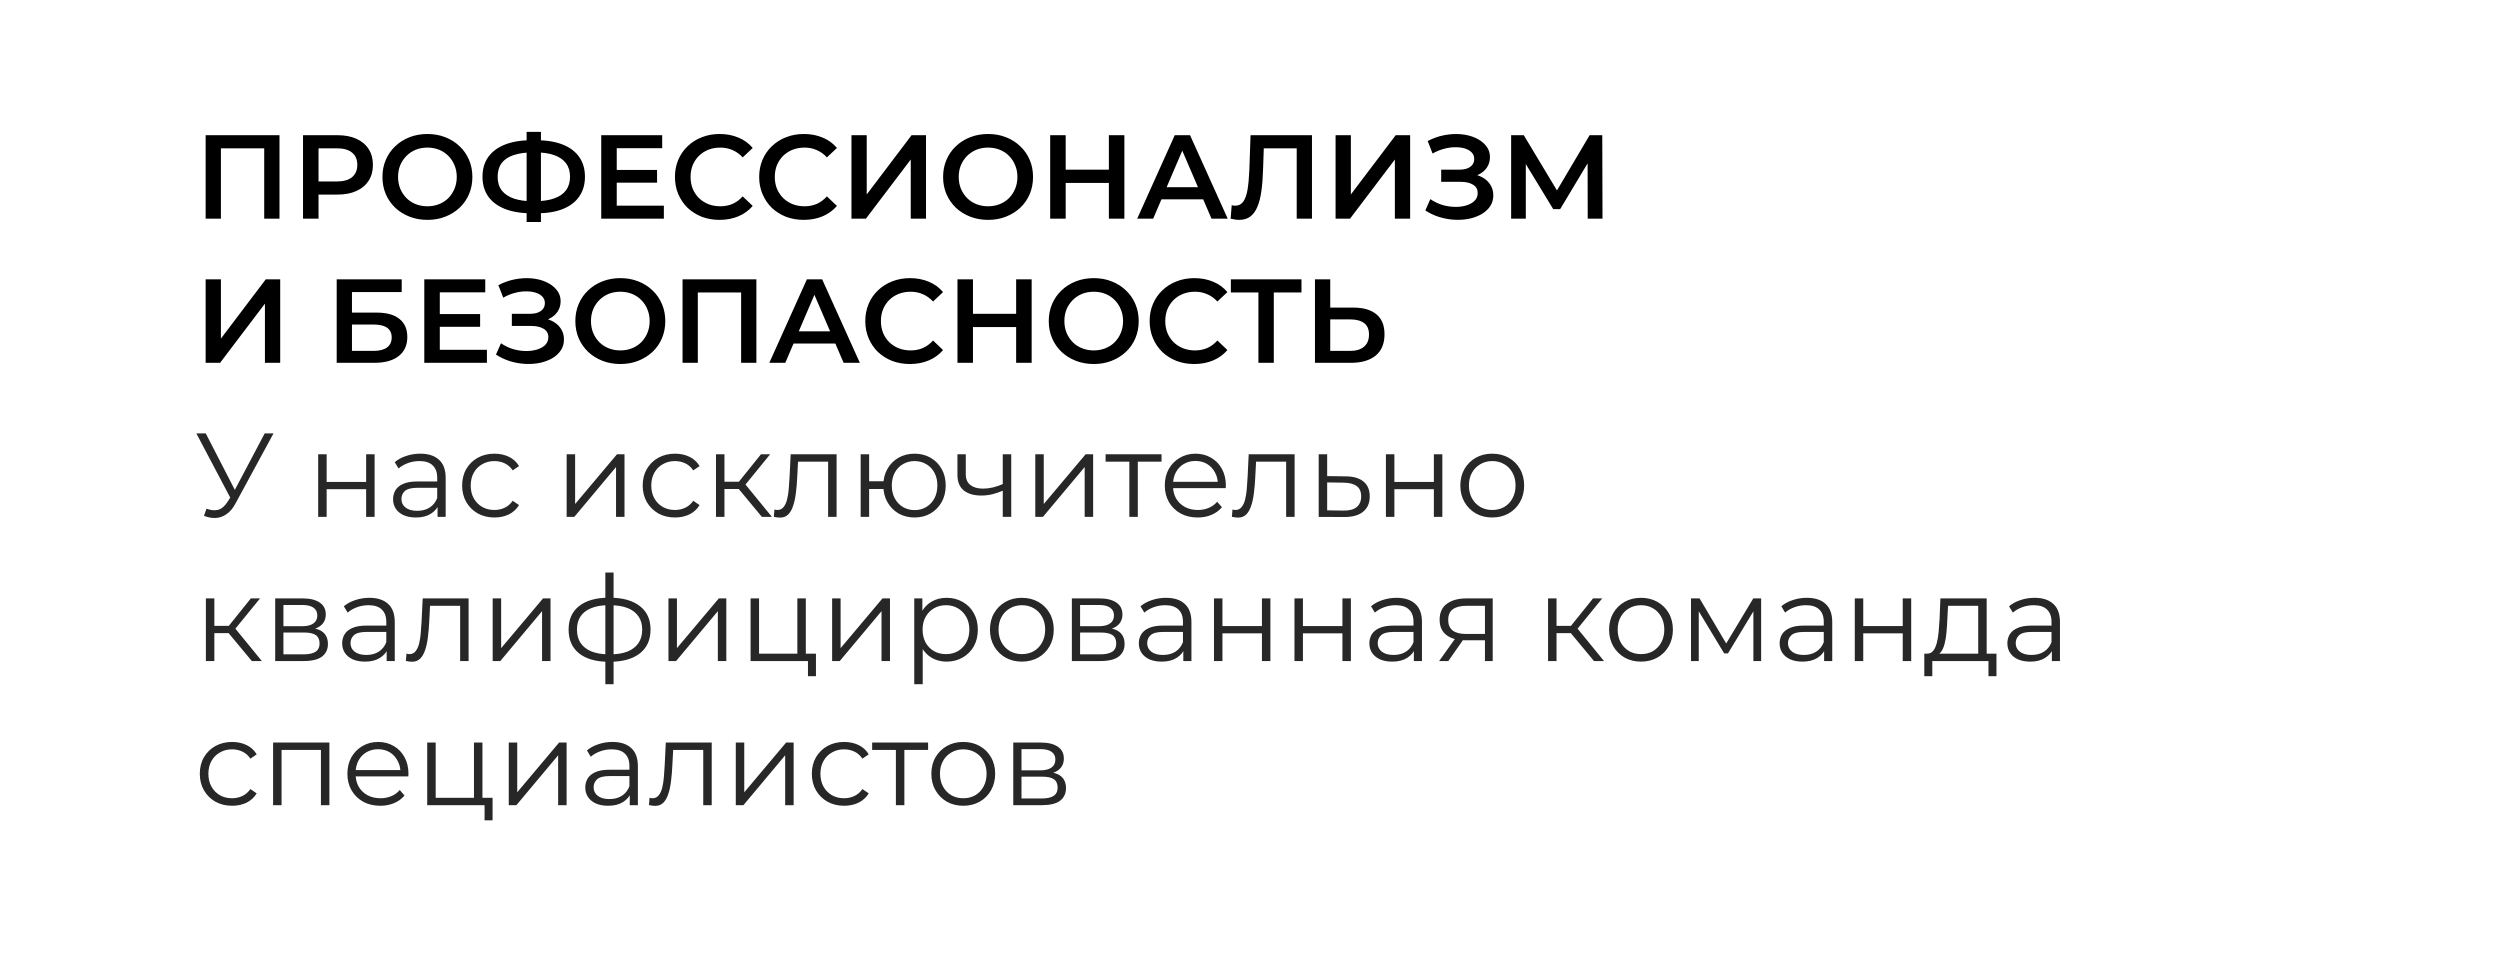
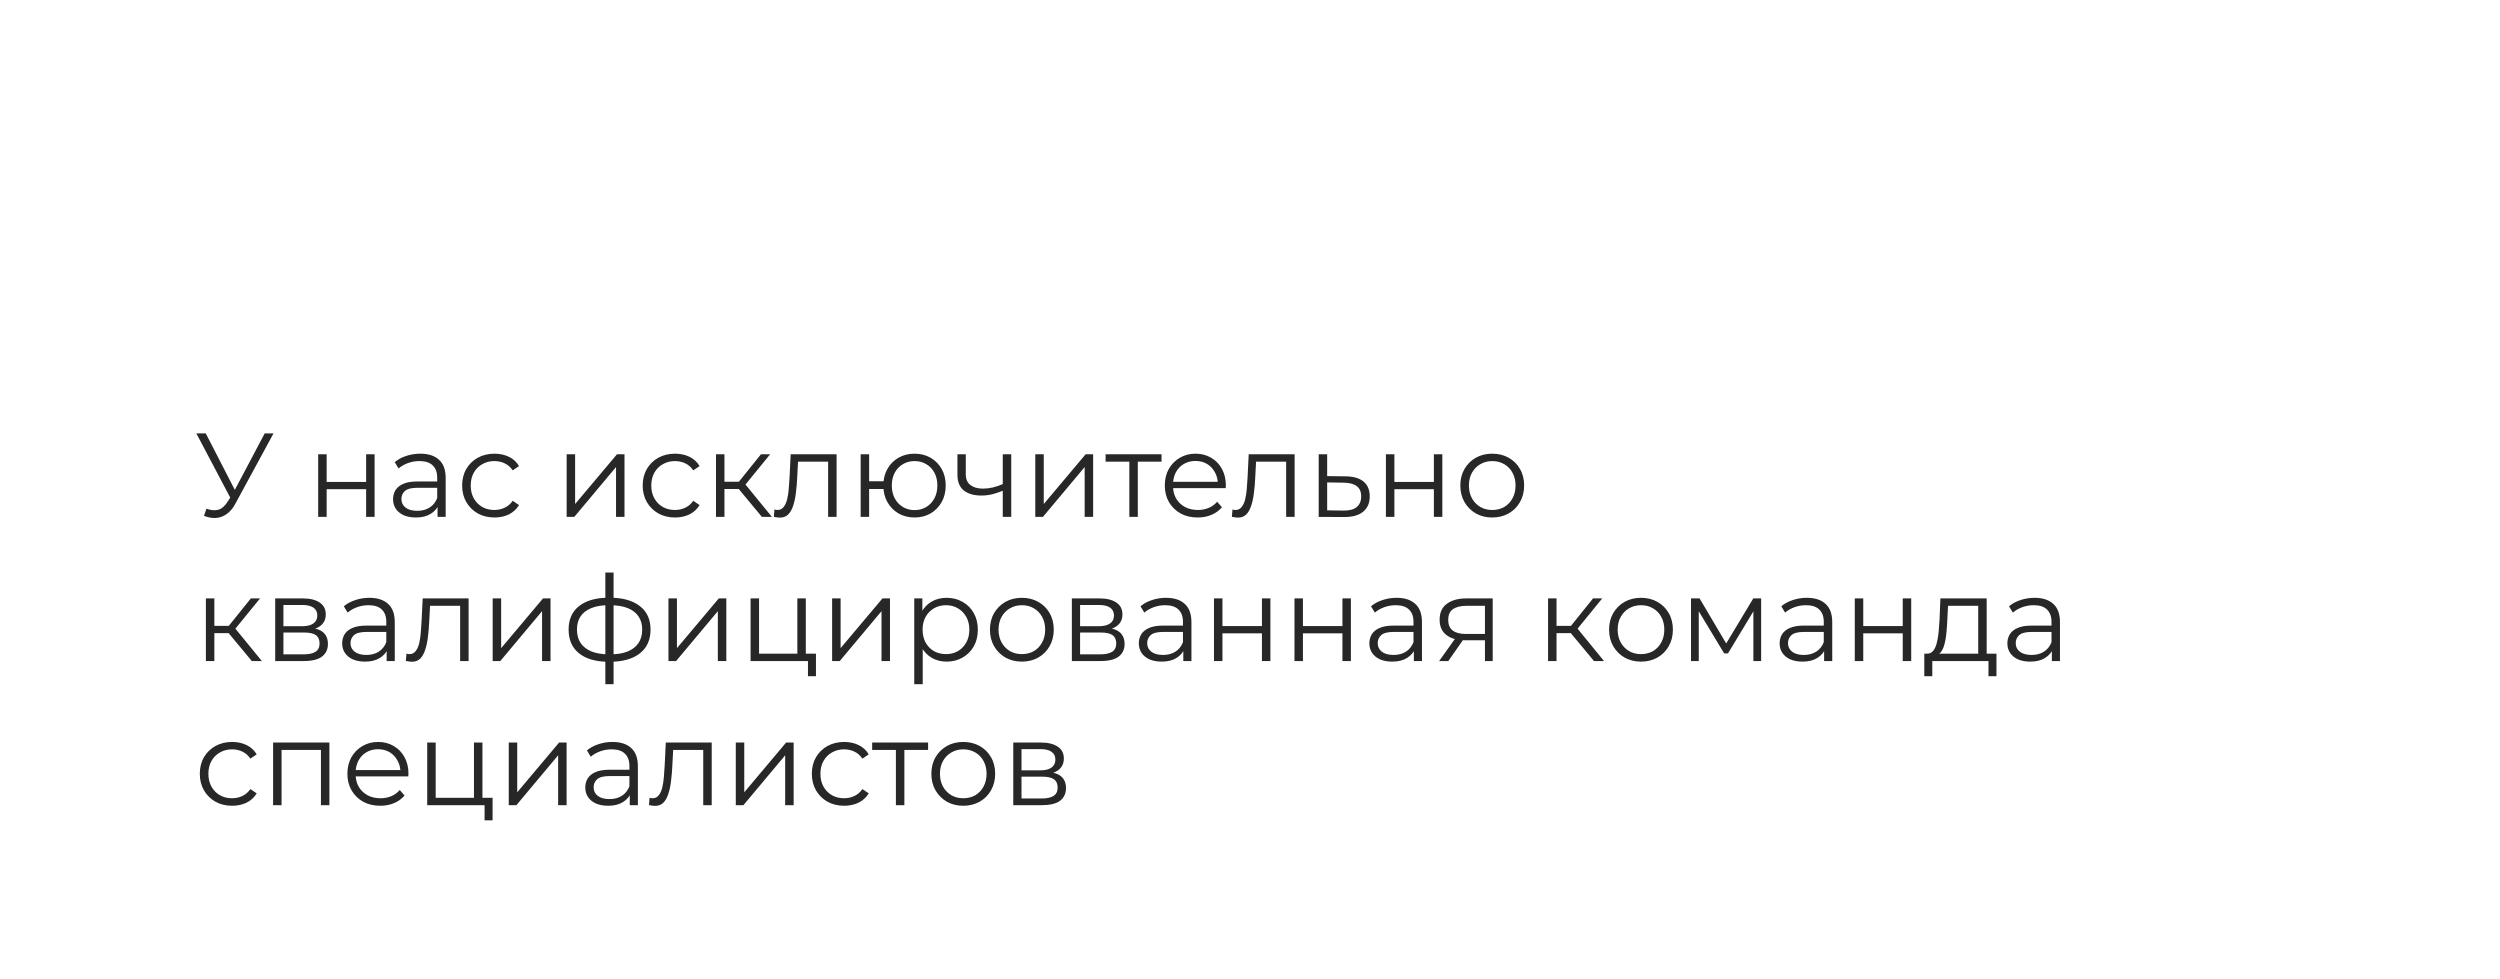
<svg xmlns="http://www.w3.org/2000/svg" width="503" height="197" viewBox="0 0 503 197" fill="none">
  <g filter="url(#filter0_d_476_4)">
    <rect x="14" y="10" width="475" height="169" rx="10" fill="white" />
  </g>
-   <path d="M41.376 44V27.2H56.232V44H53.16V29.072L53.88 29.84H43.728L44.448 29.072V44H41.376ZM60.969 44V27.2H67.881C69.369 27.2 70.641 27.44 71.697 27.92C72.769 28.4 73.593 29.088 74.169 29.984C74.745 30.88 75.033 31.944 75.033 33.176C75.033 34.408 74.745 35.472 74.169 36.368C73.593 37.264 72.769 37.952 71.697 38.432C70.641 38.912 69.369 39.152 67.881 39.152H62.697L64.089 37.688V44H60.969ZM64.089 38.024L62.697 36.512H67.737C69.113 36.512 70.145 36.224 70.833 35.648C71.537 35.056 71.889 34.232 71.889 33.176C71.889 32.104 71.537 31.28 70.833 30.704C70.145 30.128 69.113 29.84 67.737 29.84H62.697L64.089 28.304V38.024ZM86.019 44.24C84.707 44.24 83.499 44.024 82.395 43.592C81.291 43.16 80.331 42.56 79.515 41.792C78.699 41.008 78.067 40.096 77.619 39.056C77.171 38 76.947 36.848 76.947 35.6C76.947 34.352 77.171 33.208 77.619 32.168C78.067 31.112 78.699 30.2 79.515 29.432C80.331 28.648 81.291 28.04 82.395 27.608C83.499 27.176 84.699 26.96 85.995 26.96C87.307 26.96 88.507 27.176 89.595 27.608C90.699 28.04 91.659 28.648 92.475 29.432C93.291 30.2 93.923 31.112 94.371 32.168C94.819 33.208 95.043 34.352 95.043 35.6C95.043 36.848 94.819 38 94.371 39.056C93.923 40.112 93.291 41.024 92.475 41.792C91.659 42.56 90.699 43.16 89.595 43.592C88.507 44.024 87.315 44.24 86.019 44.24ZM85.995 41.504C86.843 41.504 87.627 41.36 88.347 41.072C89.067 40.784 89.691 40.376 90.219 39.848C90.747 39.304 91.155 38.68 91.443 37.976C91.747 37.256 91.899 36.464 91.899 35.6C91.899 34.736 91.747 33.952 91.443 33.248C91.155 32.528 90.747 31.904 90.219 31.376C89.691 30.832 89.067 30.416 88.347 30.128C87.627 29.84 86.843 29.696 85.995 29.696C85.147 29.696 84.363 29.84 83.643 30.128C82.939 30.416 82.315 30.832 81.771 31.376C81.243 31.904 80.827 32.528 80.523 33.248C80.235 33.952 80.091 34.736 80.091 35.6C80.091 36.448 80.235 37.232 80.523 37.952C80.827 38.672 81.243 39.304 81.771 39.848C82.299 40.376 82.923 40.784 83.643 41.072C84.363 41.36 85.147 41.504 85.995 41.504ZM107.037 42.92C104.925 42.92 103.125 42.632 101.637 42.056C100.165 41.48 99.037 40.648 98.253 39.56C97.469 38.456 97.077 37.128 97.077 35.576C97.077 33.992 97.469 32.656 98.253 31.568C99.037 30.48 100.165 29.648 101.637 29.072C103.125 28.496 104.925 28.208 107.037 28.208C107.069 28.208 107.141 28.208 107.253 28.208C107.381 28.208 107.501 28.208 107.613 28.208C107.741 28.208 107.813 28.208 107.829 28.208C109.925 28.208 111.709 28.496 113.181 29.072C114.653 29.648 115.773 30.488 116.541 31.592C117.309 32.68 117.693 34.008 117.693 35.576C117.693 37.112 117.309 38.432 116.541 39.536C115.789 40.64 114.685 41.48 113.229 42.056C111.789 42.632 110.029 42.92 107.949 42.92C107.917 42.92 107.829 42.92 107.685 42.92C107.557 42.92 107.421 42.92 107.277 42.92C107.149 42.92 107.069 42.92 107.037 42.92ZM107.349 40.496C107.381 40.496 107.429 40.496 107.493 40.496C107.557 40.496 107.597 40.496 107.613 40.496C109.165 40.48 110.461 40.288 111.501 39.92C112.557 39.552 113.349 39.008 113.877 38.288C114.421 37.552 114.693 36.64 114.693 35.552C114.693 34.464 114.421 33.56 113.877 32.84C113.333 32.12 112.541 31.576 111.501 31.208C110.461 30.84 109.181 30.656 107.661 30.656C107.645 30.656 107.597 30.656 107.517 30.656C107.437 30.656 107.381 30.656 107.349 30.656C105.765 30.656 104.429 30.84 103.341 31.208C102.269 31.56 101.461 32.104 100.917 32.84C100.389 33.56 100.125 34.472 100.125 35.576C100.125 36.68 100.405 37.6 100.965 38.336C101.541 39.056 102.365 39.6 103.437 39.968C104.509 40.32 105.813 40.496 107.349 40.496ZM105.957 44.672V26.528H108.837V44.672H105.957ZM123.849 34.184H132.201V36.752H123.849V34.184ZM124.089 41.384H133.569V44H120.969V27.2H133.233V29.816H124.089V41.384ZM144.775 44.24C143.495 44.24 142.303 44.032 141.199 43.616C140.111 43.184 139.159 42.584 138.343 41.816C137.543 41.032 136.919 40.112 136.471 39.056C136.023 38 135.799 36.848 135.799 35.6C135.799 34.352 136.023 33.2 136.471 32.144C136.919 31.088 137.551 30.176 138.367 29.408C139.183 28.624 140.135 28.024 141.223 27.608C142.311 27.176 143.503 26.96 144.799 26.96C146.175 26.96 147.431 27.2 148.567 27.68C149.703 28.144 150.663 28.84 151.447 29.768L149.431 31.664C148.823 31.008 148.143 30.52 147.391 30.2C146.639 29.864 145.823 29.696 144.943 29.696C144.063 29.696 143.255 29.84 142.519 30.128C141.799 30.416 141.167 30.824 140.623 31.352C140.095 31.88 139.679 32.504 139.375 33.224C139.087 33.944 138.943 34.736 138.943 35.6C138.943 36.464 139.087 37.256 139.375 37.976C139.679 38.696 140.095 39.32 140.623 39.848C141.167 40.376 141.799 40.784 142.519 41.072C143.255 41.36 144.063 41.504 144.943 41.504C145.823 41.504 146.639 41.344 147.391 41.024C148.143 40.688 148.823 40.184 149.431 39.512L151.447 41.432C150.663 42.344 149.703 43.04 148.567 43.52C147.431 44 146.167 44.24 144.775 44.24ZM161.721 44.24C160.441 44.24 159.249 44.032 158.145 43.616C157.057 43.184 156.105 42.584 155.289 41.816C154.489 41.032 153.865 40.112 153.417 39.056C152.969 38 152.745 36.848 152.745 35.6C152.745 34.352 152.969 33.2 153.417 32.144C153.865 31.088 154.497 30.176 155.313 29.408C156.129 28.624 157.081 28.024 158.169 27.608C159.257 27.176 160.449 26.96 161.745 26.96C163.121 26.96 164.377 27.2 165.513 27.68C166.649 28.144 167.609 28.84 168.393 29.768L166.377 31.664C165.769 31.008 165.089 30.52 164.337 30.2C163.585 29.864 162.769 29.696 161.889 29.696C161.009 29.696 160.201 29.84 159.465 30.128C158.745 30.416 158.113 30.824 157.569 31.352C157.041 31.88 156.625 32.504 156.321 33.224C156.033 33.944 155.889 34.736 155.889 35.6C155.889 36.464 156.033 37.256 156.321 37.976C156.625 38.696 157.041 39.32 157.569 39.848C158.113 40.376 158.745 40.784 159.465 41.072C160.201 41.36 161.009 41.504 161.889 41.504C162.769 41.504 163.585 41.344 164.337 41.024C165.089 40.688 165.769 40.184 166.377 39.512L168.393 41.432C167.609 42.344 166.649 43.04 165.513 43.52C164.377 44 163.113 44.24 161.721 44.24ZM171.314 44V27.2H174.386V39.128L183.41 27.2H186.314V44H183.242V32.096L174.218 44H171.314ZM198.824 44.24C197.512 44.24 196.304 44.024 195.2 43.592C194.096 43.16 193.136 42.56 192.32 41.792C191.504 41.008 190.872 40.096 190.424 39.056C189.976 38 189.752 36.848 189.752 35.6C189.752 34.352 189.976 33.208 190.424 32.168C190.872 31.112 191.504 30.2 192.32 29.432C193.136 28.648 194.096 28.04 195.2 27.608C196.304 27.176 197.504 26.96 198.8 26.96C200.112 26.96 201.312 27.176 202.4 27.608C203.504 28.04 204.464 28.648 205.28 29.432C206.096 30.2 206.728 31.112 207.176 32.168C207.624 33.208 207.848 34.352 207.848 35.6C207.848 36.848 207.624 38 207.176 39.056C206.728 40.112 206.096 41.024 205.28 41.792C204.464 42.56 203.504 43.16 202.4 43.592C201.312 44.024 200.12 44.24 198.824 44.24ZM198.8 41.504C199.648 41.504 200.432 41.36 201.152 41.072C201.872 40.784 202.496 40.376 203.024 39.848C203.552 39.304 203.96 38.68 204.248 37.976C204.552 37.256 204.704 36.464 204.704 35.6C204.704 34.736 204.552 33.952 204.248 33.248C203.96 32.528 203.552 31.904 203.024 31.376C202.496 30.832 201.872 30.416 201.152 30.128C200.432 29.84 199.648 29.696 198.8 29.696C197.952 29.696 197.168 29.84 196.448 30.128C195.744 30.416 195.12 30.832 194.576 31.376C194.048 31.904 193.632 32.528 193.328 33.248C193.04 33.952 192.896 34.736 192.896 35.6C192.896 36.448 193.04 37.232 193.328 37.952C193.632 38.672 194.048 39.304 194.576 39.848C195.104 40.376 195.728 40.784 196.448 41.072C197.168 41.36 197.952 41.504 198.8 41.504ZM223.105 27.2H226.225V44H223.105V27.2ZM214.417 44H211.297V27.2H214.417V44ZM223.345 36.8H214.153V34.136H223.345V36.8ZM228.802 44L236.362 27.2H239.434L247.018 44H243.754L237.25 28.856H238.498L232.018 44H228.802ZM232.282 40.112L233.122 37.664H242.194L243.034 40.112H232.282ZM249.306 44.24C249.034 44.24 248.762 44.216 248.49 44.168C248.218 44.12 247.922 44.064 247.602 44L247.818 41.288C248.042 41.352 248.282 41.384 248.538 41.384C249.21 41.384 249.746 41.112 250.146 40.568C250.546 40.008 250.834 39.192 251.01 38.12C251.186 37.048 251.306 35.728 251.37 34.16L251.61 27.2H263.97V44H260.898V29.072L261.618 29.84H253.626L254.298 29.048L254.13 34.04C254.082 35.704 253.97 37.168 253.794 38.432C253.618 39.696 253.346 40.76 252.978 41.624C252.626 42.472 252.154 43.12 251.562 43.568C250.97 44.016 250.218 44.24 249.306 44.24ZM268.72 44V27.2H271.792V39.128L280.816 27.2H283.72V44H280.648V32.096L271.624 44H268.72ZM286.774 42.344L287.782 40.064C288.502 40.56 289.286 40.944 290.134 41.216C290.998 41.472 291.854 41.608 292.702 41.624C293.55 41.64 294.318 41.544 295.006 41.336C295.71 41.128 296.27 40.816 296.686 40.4C297.102 39.984 297.31 39.464 297.31 38.84C297.31 38.088 296.998 37.528 296.374 37.16C295.766 36.776 294.934 36.584 293.878 36.584H289.966V34.136H293.638C294.582 34.136 295.31 33.944 295.822 33.56C296.35 33.176 296.614 32.656 296.614 32C296.614 31.456 296.438 31.008 296.086 30.656C295.75 30.304 295.286 30.04 294.694 29.864C294.118 29.688 293.462 29.608 292.726 29.624C292.006 29.624 291.254 29.736 290.47 29.96C289.686 30.168 288.942 30.48 288.238 30.896L287.254 28.376C288.31 27.816 289.414 27.424 290.566 27.2C291.734 26.976 292.862 26.912 293.95 27.008C295.038 27.104 296.014 27.352 296.878 27.752C297.758 28.152 298.462 28.68 298.99 29.336C299.518 29.976 299.782 30.736 299.782 31.616C299.782 32.416 299.566 33.128 299.134 33.752C298.718 34.36 298.142 34.832 297.406 35.168C296.67 35.504 295.814 35.672 294.838 35.672L294.958 34.904C296.062 34.904 297.022 35.096 297.838 35.48C298.67 35.848 299.31 36.36 299.758 37.016C300.222 37.672 300.454 38.432 300.454 39.296C300.454 40.112 300.246 40.84 299.83 41.48C299.414 42.104 298.846 42.632 298.126 43.064C297.406 43.48 296.582 43.792 295.654 44C294.726 44.192 293.75 44.264 292.726 44.216C291.702 44.168 290.678 43.992 289.654 43.688C288.646 43.384 287.686 42.936 286.774 42.344ZM304.04 44V27.2H306.584L313.952 39.464H312.584L319.832 27.2H322.376L322.424 44H319.448L319.424 31.832H320.048L313.904 42.08H312.512L306.272 31.832H306.992V44H304.04ZM41.376 73V56.2H44.448V68.128L53.472 56.2H56.376V73H53.304V61.096L44.28 73H41.376ZM67.743 73V56.2H80.823V58.768H70.815V62.896H75.783C77.799 62.896 79.327 63.32 80.367 64.168C81.423 65 81.951 66.216 81.951 67.816C81.951 69.464 81.367 70.744 80.199 71.656C79.047 72.552 77.415 73 75.303 73H67.743ZM70.815 70.6H75.135C76.335 70.6 77.247 70.368 77.871 69.904C78.495 69.44 78.807 68.768 78.807 67.888C78.807 66.16 77.583 65.296 75.135 65.296H70.815V70.6ZM88.248 63.184H96.6V65.752H88.248V63.184ZM88.488 70.384H97.968V73H85.368V56.2H97.632V58.816H88.488V70.384ZM99.79 71.344L100.798 69.064C101.518 69.56 102.302 69.944 103.15 70.216C104.014 70.472 104.87 70.608 105.718 70.624C106.566 70.64 107.334 70.544 108.022 70.336C108.726 70.128 109.286 69.816 109.702 69.4C110.118 68.984 110.326 68.464 110.326 67.84C110.326 67.088 110.014 66.528 109.39 66.16C108.782 65.776 107.95 65.584 106.894 65.584H102.982V63.136H106.654C107.598 63.136 108.326 62.944 108.838 62.56C109.366 62.176 109.63 61.656 109.63 61C109.63 60.456 109.454 60.008 109.102 59.656C108.766 59.304 108.302 59.04 107.71 58.864C107.134 58.688 106.478 58.608 105.742 58.624C105.022 58.624 104.27 58.736 103.486 58.96C102.702 59.168 101.958 59.48 101.254 59.896L100.27 57.376C101.326 56.816 102.43 56.424 103.582 56.2C104.75 55.976 105.878 55.912 106.966 56.008C108.054 56.104 109.03 56.352 109.894 56.752C110.774 57.152 111.478 57.68 112.006 58.336C112.534 58.976 112.798 59.736 112.798 60.616C112.798 61.416 112.582 62.128 112.15 62.752C111.734 63.36 111.158 63.832 110.422 64.168C109.686 64.504 108.83 64.672 107.854 64.672L107.974 63.904C109.078 63.904 110.038 64.096 110.854 64.48C111.686 64.848 112.326 65.36 112.774 66.016C113.238 66.672 113.47 67.432 113.47 68.296C113.47 69.112 113.262 69.84 112.846 70.48C112.43 71.104 111.862 71.632 111.142 72.064C110.422 72.48 109.598 72.792 108.67 73C107.742 73.192 106.766 73.264 105.742 73.216C104.718 73.168 103.694 72.992 102.67 72.688C101.662 72.384 100.702 71.936 99.79 71.344ZM124.832 73.24C123.52 73.24 122.312 73.024 121.208 72.592C120.104 72.16 119.144 71.56 118.328 70.792C117.512 70.008 116.88 69.096 116.432 68.056C115.984 67 115.76 65.848 115.76 64.6C115.76 63.352 115.984 62.208 116.432 61.168C116.88 60.112 117.512 59.2 118.328 58.432C119.144 57.648 120.104 57.04 121.208 56.608C122.312 56.176 123.512 55.96 124.808 55.96C126.12 55.96 127.32 56.176 128.408 56.608C129.512 57.04 130.472 57.648 131.288 58.432C132.104 59.2 132.736 60.112 133.184 61.168C133.632 62.208 133.856 63.352 133.856 64.6C133.856 65.848 133.632 67 133.184 68.056C132.736 69.112 132.104 70.024 131.288 70.792C130.472 71.56 129.512 72.16 128.408 72.592C127.32 73.024 126.128 73.24 124.832 73.24ZM124.808 70.504C125.656 70.504 126.44 70.36 127.16 70.072C127.88 69.784 128.504 69.376 129.032 68.848C129.56 68.304 129.968 67.68 130.256 66.976C130.56 66.256 130.712 65.464 130.712 64.6C130.712 63.736 130.56 62.952 130.256 62.248C129.968 61.528 129.56 60.904 129.032 60.376C128.504 59.832 127.88 59.416 127.16 59.128C126.44 58.84 125.656 58.696 124.808 58.696C123.96 58.696 123.176 58.84 122.456 59.128C121.752 59.416 121.128 59.832 120.584 60.376C120.056 60.904 119.64 61.528 119.336 62.248C119.048 62.952 118.904 63.736 118.904 64.6C118.904 65.448 119.048 66.232 119.336 66.952C119.64 67.672 120.056 68.304 120.584 68.848C121.112 69.376 121.736 69.784 122.456 70.072C123.176 70.36 123.96 70.504 124.808 70.504ZM137.329 73V56.2H152.185V73H149.113V58.072L149.833 58.84H139.681L140.401 58.072V73H137.329ZM154.786 73L162.346 56.2H165.418L173.002 73H169.738L163.234 57.856H164.482L158.002 73H154.786ZM158.266 69.112L159.106 66.664H168.178L169.018 69.112H158.266ZM183.072 73.24C181.792 73.24 180.6 73.032 179.496 72.616C178.408 72.184 177.456 71.584 176.64 70.816C175.84 70.032 175.216 69.112 174.768 68.056C174.32 67 174.096 65.848 174.096 64.6C174.096 63.352 174.32 62.2 174.768 61.144C175.216 60.088 175.848 59.176 176.664 58.408C177.48 57.624 178.432 57.024 179.52 56.608C180.608 56.176 181.8 55.96 183.096 55.96C184.472 55.96 185.728 56.2 186.864 56.68C188 57.144 188.96 57.84 189.744 58.768L187.728 60.664C187.12 60.008 186.44 59.52 185.688 59.2C184.936 58.864 184.12 58.696 183.24 58.696C182.36 58.696 181.552 58.84 180.816 59.128C180.096 59.416 179.464 59.824 178.92 60.352C178.392 60.88 177.976 61.504 177.672 62.224C177.384 62.944 177.24 63.736 177.24 64.6C177.24 65.464 177.384 66.256 177.672 66.976C177.976 67.696 178.392 68.32 178.92 68.848C179.464 69.376 180.096 69.784 180.816 70.072C181.552 70.36 182.36 70.504 183.24 70.504C184.12 70.504 184.936 70.344 185.688 70.024C186.44 69.688 187.12 69.184 187.728 68.512L189.744 70.432C188.96 71.344 188 72.04 186.864 72.52C185.728 73 184.464 73.24 183.072 73.24ZM204.449 56.2H207.569V73H204.449V56.2ZM195.761 73H192.641V56.2H195.761V73ZM204.689 65.8H195.497V63.136H204.689V65.8ZM220.082 73.24C218.77 73.24 217.562 73.024 216.458 72.592C215.354 72.16 214.394 71.56 213.578 70.792C212.762 70.008 212.13 69.096 211.682 68.056C211.234 67 211.01 65.848 211.01 64.6C211.01 63.352 211.234 62.208 211.682 61.168C212.13 60.112 212.762 59.2 213.578 58.432C214.394 57.648 215.354 57.04 216.458 56.608C217.562 56.176 218.762 55.96 220.058 55.96C221.37 55.96 222.57 56.176 223.658 56.608C224.762 57.04 225.722 57.648 226.538 58.432C227.354 59.2 227.986 60.112 228.434 61.168C228.882 62.208 229.106 63.352 229.106 64.6C229.106 65.848 228.882 67 228.434 68.056C227.986 69.112 227.354 70.024 226.538 70.792C225.722 71.56 224.762 72.16 223.658 72.592C222.57 73.024 221.378 73.24 220.082 73.24ZM220.058 70.504C220.906 70.504 221.69 70.36 222.41 70.072C223.13 69.784 223.754 69.376 224.282 68.848C224.81 68.304 225.218 67.68 225.506 66.976C225.81 66.256 225.962 65.464 225.962 64.6C225.962 63.736 225.81 62.952 225.506 62.248C225.218 61.528 224.81 60.904 224.282 60.376C223.754 59.832 223.13 59.416 222.41 59.128C221.69 58.84 220.906 58.696 220.058 58.696C219.21 58.696 218.426 58.84 217.706 59.128C217.002 59.416 216.378 59.832 215.834 60.376C215.306 60.904 214.89 61.528 214.586 62.248C214.298 62.952 214.154 63.736 214.154 64.6C214.154 65.448 214.298 66.232 214.586 66.952C214.89 67.672 215.306 68.304 215.834 68.848C216.362 69.376 216.986 69.784 217.706 70.072C218.426 70.36 219.21 70.504 220.058 70.504ZM240.283 73.24C239.003 73.24 237.811 73.032 236.707 72.616C235.619 72.184 234.667 71.584 233.851 70.816C233.051 70.032 232.427 69.112 231.979 68.056C231.531 67 231.307 65.848 231.307 64.6C231.307 63.352 231.531 62.2 231.979 61.144C232.427 60.088 233.059 59.176 233.875 58.408C234.691 57.624 235.643 57.024 236.731 56.608C237.819 56.176 239.011 55.96 240.307 55.96C241.683 55.96 242.939 56.2 244.075 56.68C245.211 57.144 246.171 57.84 246.955 58.768L244.939 60.664C244.331 60.008 243.651 59.52 242.899 59.2C242.147 58.864 241.331 58.696 240.451 58.696C239.571 58.696 238.763 58.84 238.027 59.128C237.307 59.416 236.675 59.824 236.131 60.352C235.603 60.88 235.187 61.504 234.883 62.224C234.595 62.944 234.451 63.736 234.451 64.6C234.451 65.464 234.595 66.256 234.883 66.976C235.187 67.696 235.603 68.32 236.131 68.848C236.675 69.376 237.307 69.784 238.027 70.072C238.763 70.36 239.571 70.504 240.451 70.504C241.331 70.504 242.147 70.344 242.899 70.024C243.651 69.688 244.331 69.184 244.939 68.512L246.955 70.432C246.171 71.344 245.211 72.04 244.075 72.52C242.939 73 241.675 73.24 240.283 73.24ZM253.193 73V58.072L253.937 58.84H247.649V56.2H261.857V58.84H255.569L256.289 58.072V73H253.193ZM272.299 61.888C274.299 61.888 275.843 62.336 276.931 63.232C278.019 64.128 278.563 65.472 278.563 67.264C278.563 69.152 277.963 70.584 276.763 71.56C275.579 72.52 273.923 73 271.795 73H264.571V56.2H267.643V61.888H272.299ZM271.651 70.6C272.851 70.6 273.779 70.32 274.435 69.76C275.107 69.2 275.443 68.384 275.443 67.312C275.443 66.256 275.115 65.488 274.459 65.008C273.803 64.512 272.867 64.264 271.651 64.264H267.643V70.6H271.651Z" fill="black" />
  <path d="M41.544 102.344C42.36 102.664 43.128 102.744 43.848 102.584C44.568 102.408 45.232 101.84 45.84 100.88L46.656 99.584L46.824 99.368L53.256 87.2H55.032L47.4 101.264C46.888 102.24 46.28 102.968 45.576 103.448C44.888 103.928 44.152 104.184 43.368 104.216C42.6 104.248 41.824 104.104 41.04 103.784L41.544 102.344ZM46.776 100.976L39.504 87.2H41.4L47.736 99.512L46.776 100.976ZM64.018 104V91.4H65.722V96.968H73.666V91.4H75.37V104H73.666V98.432H65.722V104H64.018ZM88.037 104V101.216L87.965 100.76V96.104C87.965 95.032 87.661 94.208 87.053 93.632C86.461 93.056 85.573 92.768 84.389 92.768C83.573 92.768 82.797 92.904 82.061 93.176C81.325 93.448 80.701 93.808 80.189 94.256L79.421 92.984C80.061 92.44 80.829 92.024 81.725 91.736C82.621 91.432 83.565 91.28 84.557 91.28C86.189 91.28 87.445 91.688 88.325 92.504C89.221 93.304 89.669 94.528 89.669 96.176V104H88.037ZM83.693 104.12C82.749 104.12 81.925 103.968 81.221 103.664C80.533 103.344 80.005 102.912 79.637 102.368C79.269 101.808 79.085 101.168 79.085 100.448C79.085 99.792 79.237 99.2 79.541 98.672C79.861 98.128 80.373 97.696 81.077 97.376C81.797 97.04 82.757 96.872 83.957 96.872H88.301V98.144H84.005C82.789 98.144 81.941 98.36 81.461 98.792C80.997 99.224 80.765 99.76 80.765 100.4C80.765 101.12 81.045 101.696 81.605 102.128C82.165 102.56 82.949 102.776 83.957 102.776C84.917 102.776 85.741 102.56 86.429 102.128C87.133 101.68 87.645 101.04 87.965 100.208L88.349 101.384C88.029 102.216 87.469 102.88 86.669 103.376C85.885 103.872 84.893 104.12 83.693 104.12ZM99.485 104.12C98.237 104.12 97.117 103.848 96.125 103.304C95.149 102.744 94.381 101.984 93.821 101.024C93.261 100.048 92.981 98.936 92.981 97.688C92.981 96.424 93.261 95.312 93.821 94.352C94.381 93.392 95.149 92.64 96.125 92.096C97.117 91.552 98.237 91.28 99.485 91.28C100.557 91.28 101.525 91.488 102.389 91.904C103.253 92.32 103.933 92.944 104.429 93.776L103.157 94.64C102.725 94 102.189 93.528 101.549 93.224C100.909 92.92 100.213 92.768 99.461 92.768C98.565 92.768 97.757 92.976 97.037 93.392C96.317 93.792 95.749 94.36 95.333 95.096C94.917 95.832 94.709 96.696 94.709 97.688C94.709 98.68 94.917 99.544 95.333 100.28C95.749 101.016 96.317 101.592 97.037 102.008C97.757 102.408 98.565 102.608 99.461 102.608C100.213 102.608 100.909 102.456 101.549 102.152C102.189 101.848 102.725 101.384 103.157 100.76L104.429 101.624C103.933 102.44 103.253 103.064 102.389 103.496C101.525 103.912 100.557 104.12 99.485 104.12ZM114.01 104V91.4H115.714V101.408L124.138 91.4H125.65V104H123.946V93.968L115.546 104H114.01ZM135.813 104.12C134.565 104.12 133.445 103.848 132.453 103.304C131.477 102.744 130.709 101.984 130.149 101.024C129.589 100.048 129.309 98.936 129.309 97.688C129.309 96.424 129.589 95.312 130.149 94.352C130.709 93.392 131.477 92.64 132.453 92.096C133.445 91.552 134.565 91.28 135.813 91.28C136.885 91.28 137.853 91.488 138.717 91.904C139.581 92.32 140.261 92.944 140.757 93.776L139.485 94.64C139.053 94 138.517 93.528 137.877 93.224C137.237 92.92 136.541 92.768 135.789 92.768C134.893 92.768 134.085 92.976 133.365 93.392C132.645 93.792 132.077 94.36 131.661 95.096C131.245 95.832 131.037 96.696 131.037 97.688C131.037 98.68 131.245 99.544 131.661 100.28C132.077 101.016 132.645 101.592 133.365 102.008C134.085 102.408 134.893 102.608 135.789 102.608C136.541 102.608 137.237 102.456 137.877 102.152C138.517 101.848 139.053 101.384 139.485 100.76L140.757 101.624C140.261 102.44 139.581 103.064 138.717 103.496C137.853 103.912 136.885 104.12 135.813 104.12ZM153.297 104L148.113 97.76L149.529 96.92L155.313 104H153.297ZM144.057 104V91.4H145.761V104H144.057ZM145.233 98.384V96.92H149.289V98.384H145.233ZM149.673 97.88L148.089 97.64L153.105 91.4H154.953L149.673 97.88ZM155.698 103.976L155.818 102.512C155.93 102.528 156.034 102.552 156.13 102.584C156.242 102.6 156.338 102.608 156.418 102.608C156.93 102.608 157.338 102.416 157.642 102.032C157.962 101.648 158.202 101.136 158.362 100.496C158.522 99.856 158.634 99.136 158.698 98.336C158.762 97.52 158.818 96.704 158.866 95.888L159.082 91.4H168.322V104H166.618V92.384L167.05 92.888H160.186L160.594 92.36L160.402 96.008C160.354 97.096 160.266 98.136 160.138 99.128C160.026 100.12 159.842 100.992 159.586 101.744C159.346 102.496 159.01 103.088 158.578 103.52C158.146 103.936 157.594 104.144 156.922 104.144C156.73 104.144 156.53 104.128 156.322 104.096C156.13 104.064 155.922 104.024 155.698 103.976ZM173.166 104V91.4H174.87V96.824H178.71V98.384H174.87V104H173.166ZM184.014 104.12C182.814 104.12 181.734 103.848 180.774 103.304C179.83 102.744 179.086 101.984 178.542 101.024C177.998 100.048 177.726 98.936 177.726 97.688C177.726 96.424 177.998 95.312 178.542 94.352C179.086 93.392 179.83 92.64 180.774 92.096C181.734 91.552 182.814 91.28 184.014 91.28C185.214 91.28 186.286 91.552 187.23 92.096C188.174 92.64 188.918 93.392 189.462 94.352C190.006 95.312 190.278 96.424 190.278 97.688C190.278 98.936 190.006 100.048 189.462 101.024C188.918 101.984 188.174 102.744 187.23 103.304C186.286 103.848 185.214 104.12 184.014 104.12ZM184.014 102.632C184.894 102.632 185.678 102.424 186.366 102.008C187.054 101.592 187.598 101.016 187.998 100.28C188.398 99.528 188.598 98.664 188.598 97.688C188.598 96.696 188.398 95.832 187.998 95.096C187.598 94.36 187.054 93.792 186.366 93.392C185.678 92.976 184.894 92.768 184.014 92.768C183.15 92.768 182.366 92.976 181.662 93.392C180.974 93.792 180.43 94.36 180.03 95.096C179.63 95.832 179.43 96.696 179.43 97.688C179.43 98.664 179.63 99.528 180.03 100.28C180.43 101.016 180.974 101.592 181.662 102.008C182.366 102.424 183.15 102.632 184.014 102.632ZM201.9 98.672C201.164 98.992 200.42 99.248 199.668 99.44C198.932 99.616 198.196 99.704 197.46 99.704C195.972 99.704 194.796 99.368 193.932 98.696C193.068 98.008 192.636 96.952 192.636 95.528V91.4H194.316V95.432C194.316 96.392 194.628 97.112 195.252 97.592C195.876 98.072 196.716 98.312 197.772 98.312C198.412 98.312 199.084 98.232 199.788 98.072C200.492 97.896 201.204 97.648 201.924 97.328L201.9 98.672ZM201.756 104V91.4H203.46V104H201.756ZM208.299 104V91.4H210.003V101.408L218.427 91.4H219.939V104H218.235V93.968L209.835 104H208.299ZM227.222 104V92.432L227.654 92.888H222.446V91.4H233.702V92.888H228.494L228.926 92.432V104H227.222ZM240.98 104.12C239.668 104.12 238.516 103.848 237.524 103.304C236.532 102.744 235.756 101.984 235.196 101.024C234.636 100.048 234.356 98.936 234.356 97.688C234.356 96.44 234.62 95.336 235.148 94.376C235.692 93.416 236.428 92.664 237.356 92.12C238.3 91.56 239.356 91.28 240.524 91.28C241.708 91.28 242.756 91.552 243.668 92.096C244.596 92.624 245.324 93.376 245.852 94.352C246.38 95.312 246.644 96.424 246.644 97.688C246.644 97.768 246.636 97.856 246.62 97.952C246.62 98.032 246.62 98.12 246.62 98.216H235.652V96.944H245.708L245.036 97.448C245.036 96.536 244.836 95.728 244.436 95.024C244.052 94.304 243.524 93.744 242.852 93.344C242.18 92.944 241.404 92.744 240.524 92.744C239.66 92.744 238.884 92.944 238.196 93.344C237.508 93.744 236.972 94.304 236.588 95.024C236.204 95.744 236.012 96.568 236.012 97.496V97.76C236.012 98.72 236.22 99.568 236.636 100.304C237.068 101.024 237.66 101.592 238.412 102.008C239.18 102.408 240.052 102.608 241.028 102.608C241.796 102.608 242.508 102.472 243.164 102.2C243.836 101.928 244.412 101.512 244.892 100.952L245.852 102.056C245.292 102.728 244.588 103.24 243.74 103.592C242.908 103.944 241.988 104.12 240.98 104.12ZM247.854 103.976L247.974 102.512C248.086 102.528 248.19 102.552 248.286 102.584C248.398 102.6 248.494 102.608 248.574 102.608C249.086 102.608 249.494 102.416 249.798 102.032C250.118 101.648 250.358 101.136 250.518 100.496C250.678 99.856 250.79 99.136 250.854 98.336C250.918 97.52 250.974 96.704 251.022 95.888L251.238 91.4H260.478V104H258.774V92.384L259.206 92.888H252.342L252.75 92.36L252.558 96.008C252.51 97.096 252.422 98.136 252.294 99.128C252.182 100.12 251.998 100.992 251.742 101.744C251.502 102.496 251.166 103.088 250.734 103.52C250.302 103.936 249.75 104.144 249.078 104.144C248.886 104.144 248.686 104.128 248.478 104.096C248.286 104.064 248.078 104.024 247.854 103.976ZM270.746 95.84C272.33 95.856 273.53 96.208 274.346 96.896C275.178 97.584 275.594 98.576 275.594 99.872C275.594 101.216 275.146 102.248 274.25 102.968C273.37 103.688 272.09 104.04 270.41 104.024L265.322 104V91.4H267.026V95.792L270.746 95.84ZM270.314 102.728C271.482 102.744 272.362 102.512 272.954 102.032C273.562 101.536 273.866 100.816 273.866 99.872C273.866 98.928 273.57 98.24 272.978 97.808C272.386 97.36 271.498 97.128 270.314 97.112L267.026 97.064V102.68L270.314 102.728ZM278.846 104V91.4H280.55V96.968H288.494V91.4H290.198V104H288.494V98.432H280.55V104H278.846ZM300.225 104.12C299.009 104.12 297.913 103.848 296.937 103.304C295.977 102.744 295.217 101.984 294.657 101.024C294.097 100.048 293.817 98.936 293.817 97.688C293.817 96.424 294.097 95.312 294.657 94.352C295.217 93.392 295.977 92.64 296.937 92.096C297.897 91.552 298.993 91.28 300.225 91.28C301.473 91.28 302.577 91.552 303.537 92.096C304.513 92.64 305.273 93.392 305.817 94.352C306.377 95.312 306.657 96.424 306.657 97.688C306.657 98.936 306.377 100.048 305.817 101.024C305.273 101.984 304.513 102.744 303.537 103.304C302.561 103.848 301.457 104.12 300.225 104.12ZM300.225 102.608C301.137 102.608 301.945 102.408 302.649 102.008C303.353 101.592 303.905 101.016 304.305 100.28C304.721 99.528 304.929 98.664 304.929 97.688C304.929 96.696 304.721 95.832 304.305 95.096C303.905 94.36 303.353 93.792 302.649 93.392C301.945 92.976 301.145 92.768 300.249 92.768C299.353 92.768 298.553 92.976 297.849 93.392C297.145 93.792 296.585 94.36 296.169 95.096C295.753 95.832 295.545 96.696 295.545 97.688C295.545 98.664 295.753 99.528 296.169 100.28C296.585 101.016 297.145 101.592 297.849 102.008C298.553 102.408 299.345 102.608 300.225 102.608ZM50.664 133L45.48 126.76L46.896 125.92L52.68 133H50.664ZM41.424 133V120.4H43.128V133H41.424ZM42.6 127.384V125.92H46.656V127.384H42.6ZM47.04 126.88L45.456 126.64L50.472 120.4H52.32L47.04 126.88ZM55.369 133V120.4H60.937C62.361 120.4 63.481 120.672 64.297 121.216C65.129 121.76 65.545 122.56 65.545 123.616C65.545 124.64 65.153 125.432 64.369 125.992C63.585 126.536 62.553 126.808 61.273 126.808L61.609 126.304C63.113 126.304 64.217 126.584 64.921 127.144C65.625 127.704 65.977 128.512 65.977 129.568C65.977 130.656 65.577 131.504 64.777 132.112C63.993 132.704 62.769 133 61.105 133H55.369ZM57.025 131.656H61.033C62.105 131.656 62.913 131.488 63.457 131.152C64.017 130.8 64.297 130.24 64.297 129.472C64.297 128.704 64.049 128.144 63.553 127.792C63.057 127.44 62.273 127.264 61.201 127.264H57.025V131.656ZM57.025 125.992H60.817C61.793 125.992 62.537 125.808 63.049 125.44C63.577 125.072 63.841 124.536 63.841 123.832C63.841 123.128 63.577 122.6 63.049 122.248C62.537 121.896 61.793 121.72 60.817 121.72H57.025V125.992ZM77.795 133V130.216L77.723 129.76V125.104C77.723 124.032 77.419 123.208 76.811 122.632C76.219 122.056 75.331 121.768 74.147 121.768C73.331 121.768 72.555 121.904 71.819 122.176C71.083 122.448 70.459 122.808 69.947 123.256L69.179 121.984C69.819 121.44 70.587 121.024 71.483 120.736C72.379 120.432 73.323 120.28 74.315 120.28C75.947 120.28 77.203 120.688 78.083 121.504C78.979 122.304 79.427 123.528 79.427 125.176V133H77.795ZM73.451 133.12C72.507 133.12 71.683 132.968 70.979 132.664C70.291 132.344 69.763 131.912 69.395 131.368C69.027 130.808 68.843 130.168 68.843 129.448C68.843 128.792 68.995 128.2 69.299 127.672C69.619 127.128 70.131 126.696 70.835 126.376C71.555 126.04 72.515 125.872 73.715 125.872H78.059V127.144H73.763C72.547 127.144 71.699 127.36 71.219 127.792C70.755 128.224 70.523 128.76 70.523 129.4C70.523 130.12 70.803 130.696 71.363 131.128C71.923 131.56 72.707 131.776 73.715 131.776C74.675 131.776 75.499 131.56 76.187 131.128C76.891 130.68 77.403 130.04 77.723 129.208L78.107 130.384C77.787 131.216 77.227 131.88 76.427 132.376C75.643 132.872 74.651 133.12 73.451 133.12ZM81.659 132.976L81.779 131.512C81.891 131.528 81.995 131.552 82.091 131.584C82.203 131.6 82.299 131.608 82.379 131.608C82.891 131.608 83.299 131.416 83.603 131.032C83.923 130.648 84.163 130.136 84.323 129.496C84.483 128.856 84.595 128.136 84.659 127.336C84.723 126.52 84.779 125.704 84.827 124.888L85.043 120.4H94.283V133H92.579V121.384L93.011 121.888H86.147L86.555 121.36L86.363 125.008C86.315 126.096 86.227 127.136 86.099 128.128C85.987 129.12 85.803 129.992 85.547 130.744C85.307 131.496 84.971 132.088 84.539 132.52C84.107 132.936 83.555 133.144 82.883 133.144C82.691 133.144 82.491 133.128 82.283 133.096C82.091 133.064 81.883 133.024 81.659 132.976ZM99.127 133V120.4H100.831V130.408L109.255 120.4H110.767V133H109.063V122.968L100.663 133H99.127ZM122.731 133.144C122.731 133.144 122.699 133.144 122.635 133.144C122.571 133.144 122.507 133.144 122.443 133.144C122.395 133.144 122.355 133.144 122.323 133.144C119.827 133.128 117.883 132.56 116.491 131.44C115.099 130.32 114.403 128.728 114.403 126.664C114.403 124.632 115.099 123.064 116.491 121.96C117.899 120.84 119.875 120.272 122.419 120.256C122.435 120.256 122.467 120.256 122.515 120.256C122.579 120.256 122.635 120.256 122.683 120.256C122.731 120.256 122.763 120.256 122.779 120.256C125.339 120.272 127.331 120.84 128.755 121.96C130.179 123.064 130.891 124.632 130.891 126.664C130.891 128.744 130.171 130.344 128.731 131.464C127.307 132.584 125.307 133.144 122.731 133.144ZM122.707 131.656C124.131 131.656 125.323 131.464 126.283 131.08C127.243 130.68 127.971 130.112 128.467 129.376C128.963 128.64 129.211 127.736 129.211 126.664C129.211 125.624 128.963 124.744 128.467 124.024C127.971 123.288 127.243 122.728 126.283 122.344C125.323 121.96 124.131 121.768 122.707 121.768C122.691 121.768 122.643 121.768 122.563 121.768C122.499 121.768 122.459 121.768 122.443 121.768C121.051 121.768 119.883 121.968 118.939 122.368C117.995 122.752 117.283 123.304 116.803 124.024C116.323 124.744 116.083 125.624 116.083 126.664C116.083 127.72 116.323 128.616 116.803 129.352C117.299 130.088 118.019 130.656 118.963 131.056C119.907 131.44 121.067 131.64 122.443 131.656C122.475 131.656 122.523 131.656 122.587 131.656C122.651 131.656 122.691 131.656 122.707 131.656ZM121.795 137.656V115.192H123.451V137.656H121.795ZM134.494 133V120.4H136.198V130.408L144.622 120.4H146.134V133H144.43V122.968L136.03 133H134.494ZM151.018 133V120.4H152.722V131.512H160.426V120.4H162.13V133H151.018ZM162.562 136.048V132.856L162.994 133H160.426V131.512H164.17V136.048H162.562ZM167.424 133V120.4H169.128V130.408L177.552 120.4H179.064V133H177.36V122.968L168.96 133H167.424ZM190.451 133.12C189.363 133.12 188.379 132.872 187.499 132.376C186.619 131.864 185.915 131.136 185.387 130.192C184.875 129.232 184.619 128.064 184.619 126.688C184.619 125.312 184.875 124.152 185.387 123.208C185.899 122.248 186.595 121.52 187.475 121.024C188.355 120.528 189.347 120.28 190.451 120.28C191.651 120.28 192.723 120.552 193.667 121.096C194.627 121.624 195.379 122.376 195.923 123.352C196.467 124.312 196.739 125.424 196.739 126.688C196.739 127.968 196.467 129.088 195.923 130.048C195.379 131.008 194.627 131.76 193.667 132.304C192.723 132.848 191.651 133.12 190.451 133.12ZM183.947 137.656V120.4H185.579V124.192L185.411 126.712L185.651 129.256V137.656H183.947ZM190.331 131.608C191.227 131.608 192.027 131.408 192.731 131.008C193.435 130.592 193.995 130.016 194.411 129.28C194.827 128.528 195.035 127.664 195.035 126.688C195.035 125.712 194.827 124.856 194.411 124.12C193.995 123.384 193.435 122.808 192.731 122.392C192.027 121.976 191.227 121.768 190.331 121.768C189.435 121.768 188.627 121.976 187.907 122.392C187.203 122.808 186.643 123.384 186.227 124.12C185.827 124.856 185.627 125.712 185.627 126.688C185.627 127.664 185.827 128.528 186.227 129.28C186.643 130.016 187.203 130.592 187.907 131.008C188.627 131.408 189.435 131.608 190.331 131.608ZM205.585 133.12C204.369 133.12 203.273 132.848 202.297 132.304C201.337 131.744 200.577 130.984 200.017 130.024C199.457 129.048 199.177 127.936 199.177 126.688C199.177 125.424 199.457 124.312 200.017 123.352C200.577 122.392 201.337 121.64 202.297 121.096C203.257 120.552 204.353 120.28 205.585 120.28C206.833 120.28 207.937 120.552 208.897 121.096C209.873 121.64 210.633 122.392 211.177 123.352C211.737 124.312 212.017 125.424 212.017 126.688C212.017 127.936 211.737 129.048 211.177 130.024C210.633 130.984 209.873 131.744 208.897 132.304C207.921 132.848 206.817 133.12 205.585 133.12ZM205.585 131.608C206.497 131.608 207.305 131.408 208.009 131.008C208.713 130.592 209.265 130.016 209.665 129.28C210.081 128.528 210.289 127.664 210.289 126.688C210.289 125.696 210.081 124.832 209.665 124.096C209.265 123.36 208.713 122.792 208.009 122.392C207.305 121.976 206.505 121.768 205.609 121.768C204.713 121.768 203.913 121.976 203.209 122.392C202.505 122.792 201.945 123.36 201.529 124.096C201.113 124.832 200.905 125.696 200.905 126.688C200.905 127.664 201.113 128.528 201.529 129.28C201.945 130.016 202.505 130.592 203.209 131.008C203.913 131.408 204.705 131.608 205.585 131.608ZM215.658 133V120.4H221.226C222.65 120.4 223.77 120.672 224.586 121.216C225.418 121.76 225.834 122.56 225.834 123.616C225.834 124.64 225.442 125.432 224.658 125.992C223.874 126.536 222.842 126.808 221.562 126.808L221.898 126.304C223.402 126.304 224.506 126.584 225.21 127.144C225.914 127.704 226.266 128.512 226.266 129.568C226.266 130.656 225.866 131.504 225.066 132.112C224.282 132.704 223.058 133 221.394 133H215.658ZM217.314 131.656H221.322C222.394 131.656 223.202 131.488 223.746 131.152C224.306 130.8 224.586 130.24 224.586 129.472C224.586 128.704 224.338 128.144 223.842 127.792C223.346 127.44 222.562 127.264 221.49 127.264H217.314V131.656ZM217.314 125.992H221.106C222.082 125.992 222.826 125.808 223.338 125.44C223.866 125.072 224.13 124.536 224.13 123.832C224.13 123.128 223.866 122.6 223.338 122.248C222.826 121.896 222.082 121.72 221.106 121.72H217.314V125.992ZM238.084 133V130.216L238.012 129.76V125.104C238.012 124.032 237.708 123.208 237.1 122.632C236.508 122.056 235.62 121.768 234.436 121.768C233.62 121.768 232.844 121.904 232.108 122.176C231.372 122.448 230.748 122.808 230.236 123.256L229.468 121.984C230.108 121.44 230.876 121.024 231.772 120.736C232.668 120.432 233.612 120.28 234.604 120.28C236.236 120.28 237.492 120.688 238.372 121.504C239.268 122.304 239.716 123.528 239.716 125.176V133H238.084ZM233.74 133.12C232.796 133.12 231.972 132.968 231.268 132.664C230.58 132.344 230.052 131.912 229.684 131.368C229.316 130.808 229.132 130.168 229.132 129.448C229.132 128.792 229.284 128.2 229.588 127.672C229.908 127.128 230.42 126.696 231.124 126.376C231.844 126.04 232.804 125.872 234.004 125.872H238.348V127.144H234.052C232.836 127.144 231.988 127.36 231.508 127.792C231.044 128.224 230.812 128.76 230.812 129.4C230.812 130.12 231.092 130.696 231.652 131.128C232.212 131.56 232.996 131.776 234.004 131.776C234.964 131.776 235.788 131.56 236.476 131.128C237.18 130.68 237.692 130.04 238.012 129.208L238.396 130.384C238.076 131.216 237.516 131.88 236.716 132.376C235.932 132.872 234.94 133.12 233.74 133.12ZM244.252 133V120.4H245.956V125.968H253.9V120.4H255.604V133H253.9V127.432H245.956V133H244.252ZM260.447 133V120.4H262.151V125.968H270.095V120.4H271.799V133H270.095V127.432H262.151V133H260.447ZM284.467 133V130.216L284.395 129.76V125.104C284.395 124.032 284.091 123.208 283.483 122.632C282.891 122.056 282.003 121.768 280.819 121.768C280.003 121.768 279.227 121.904 278.491 122.176C277.755 122.448 277.131 122.808 276.619 123.256L275.851 121.984C276.491 121.44 277.259 121.024 278.155 120.736C279.051 120.432 279.995 120.28 280.987 120.28C282.619 120.28 283.875 120.688 284.755 121.504C285.651 122.304 286.099 123.528 286.099 125.176V133H284.467ZM280.123 133.12C279.179 133.12 278.355 132.968 277.651 132.664C276.963 132.344 276.435 131.912 276.067 131.368C275.699 130.808 275.515 130.168 275.515 129.448C275.515 128.792 275.667 128.2 275.971 127.672C276.291 127.128 276.803 126.696 277.507 126.376C278.227 126.04 279.187 125.872 280.387 125.872H284.731V127.144H280.435C279.219 127.144 278.371 127.36 277.891 127.792C277.427 128.224 277.195 128.76 277.195 129.4C277.195 130.12 277.475 130.696 278.035 131.128C278.595 131.56 279.379 131.776 280.387 131.776C281.347 131.776 282.171 131.56 282.859 131.128C283.563 130.68 284.075 130.04 284.395 129.208L284.779 130.384C284.459 131.216 283.899 131.88 283.099 132.376C282.315 132.872 281.323 133.12 280.123 133.12ZM298.771 133V128.464L299.083 128.824H294.811C293.195 128.824 291.931 128.472 291.019 127.768C290.107 127.064 289.651 126.04 289.651 124.696C289.651 123.256 290.139 122.184 291.115 121.48C292.091 120.76 293.395 120.4 295.027 120.4H300.331V133H298.771ZM289.555 133L293.011 128.152H294.787L291.403 133H289.555ZM298.771 127.96V121.384L299.083 121.888H295.075C293.907 121.888 292.995 122.112 292.339 122.56C291.699 123.008 291.379 123.736 291.379 124.744C291.379 126.616 292.571 127.552 294.955 127.552H299.083L298.771 127.96ZM320.711 133L315.527 126.76L316.943 125.92L322.727 133H320.711ZM311.471 133V120.4H313.175V133H311.471ZM312.647 127.384V125.92H316.703V127.384H312.647ZM317.087 126.88L315.503 126.64L320.519 120.4H322.367L317.087 126.88ZM330.155 133.12C328.939 133.12 327.843 132.848 326.867 132.304C325.907 131.744 325.147 130.984 324.587 130.024C324.027 129.048 323.747 127.936 323.747 126.688C323.747 125.424 324.027 124.312 324.587 123.352C325.147 122.392 325.907 121.64 326.867 121.096C327.827 120.552 328.923 120.28 330.155 120.28C331.403 120.28 332.507 120.552 333.467 121.096C334.443 121.64 335.203 122.392 335.747 123.352C336.307 124.312 336.587 125.424 336.587 126.688C336.587 127.936 336.307 129.048 335.747 130.024C335.203 130.984 334.443 131.744 333.467 132.304C332.491 132.848 331.387 133.12 330.155 133.12ZM330.155 131.608C331.067 131.608 331.875 131.408 332.579 131.008C333.283 130.592 333.835 130.016 334.235 129.28C334.651 128.528 334.859 127.664 334.859 126.688C334.859 125.696 334.651 124.832 334.235 124.096C333.835 123.36 333.283 122.792 332.579 122.392C331.875 121.976 331.075 121.768 330.179 121.768C329.283 121.768 328.483 121.976 327.779 122.392C327.075 122.792 326.515 123.36 326.099 124.096C325.683 124.832 325.475 125.696 325.475 126.688C325.475 127.664 325.683 128.528 326.099 129.28C326.515 130.016 327.075 130.592 327.779 131.008C328.483 131.408 329.275 131.608 330.155 131.608ZM340.229 133V120.4H341.957L347.669 130.072H346.949L352.757 120.4H354.341V133H352.781V122.344L353.093 122.488L347.669 131.464H346.901L341.429 122.392L341.789 122.32V133H340.229ZM367.014 133V130.216L366.942 129.76V125.104C366.942 124.032 366.638 123.208 366.03 122.632C365.438 122.056 364.55 121.768 363.366 121.768C362.55 121.768 361.774 121.904 361.038 122.176C360.302 122.448 359.678 122.808 359.166 123.256L358.398 121.984C359.038 121.44 359.806 121.024 360.702 120.736C361.598 120.432 362.542 120.28 363.534 120.28C365.166 120.28 366.422 120.688 367.302 121.504C368.198 122.304 368.646 123.528 368.646 125.176V133H367.014ZM362.67 133.12C361.726 133.12 360.902 132.968 360.198 132.664C359.51 132.344 358.982 131.912 358.614 131.368C358.246 130.808 358.062 130.168 358.062 129.448C358.062 128.792 358.214 128.2 358.518 127.672C358.838 127.128 359.35 126.696 360.054 126.376C360.774 126.04 361.734 125.872 362.934 125.872H367.278V127.144H362.982C361.766 127.144 360.918 127.36 360.438 127.792C359.974 128.224 359.742 128.76 359.742 129.4C359.742 130.12 360.022 130.696 360.582 131.128C361.142 131.56 361.926 131.776 362.934 131.776C363.894 131.776 364.718 131.56 365.406 131.128C366.11 130.68 366.622 130.04 366.942 129.208L367.326 130.384C367.006 131.216 366.446 131.88 365.646 132.376C364.862 132.872 363.87 133.12 362.67 133.12ZM373.182 133V120.4H374.886V125.968H382.83V120.4H384.534V133H382.83V127.432H374.886V133H373.182ZM398.017 132.184V121.888H391.945L391.801 124.696C391.769 125.544 391.713 126.376 391.633 127.192C391.569 128.008 391.449 128.76 391.273 129.448C391.113 130.12 390.881 130.672 390.577 131.104C390.273 131.52 389.881 131.76 389.401 131.824L387.697 131.512C388.193 131.528 388.601 131.352 388.921 130.984C389.241 130.6 389.489 130.08 389.665 129.424C389.841 128.768 389.969 128.024 390.049 127.192C390.129 126.344 390.193 125.48 390.241 124.6L390.409 120.4H399.721V132.184H398.017ZM387.169 136.048V131.512H401.689V136.048H400.081V133H388.777V136.048H387.169ZM412.834 133V130.216L412.762 129.76V125.104C412.762 124.032 412.458 123.208 411.85 122.632C411.258 122.056 410.37 121.768 409.186 121.768C408.37 121.768 407.594 121.904 406.858 122.176C406.122 122.448 405.498 122.808 404.986 123.256L404.218 121.984C404.858 121.44 405.626 121.024 406.522 120.736C407.418 120.432 408.362 120.28 409.354 120.28C410.986 120.28 412.242 120.688 413.122 121.504C414.018 122.304 414.466 123.528 414.466 125.176V133H412.834ZM408.49 133.12C407.546 133.12 406.722 132.968 406.018 132.664C405.33 132.344 404.802 131.912 404.434 131.368C404.066 130.808 403.882 130.168 403.882 129.448C403.882 128.792 404.034 128.2 404.338 127.672C404.658 127.128 405.17 126.696 405.874 126.376C406.594 126.04 407.554 125.872 408.754 125.872H413.098V127.144H408.802C407.586 127.144 406.738 127.36 406.258 127.792C405.794 128.224 405.562 128.76 405.562 129.4C405.562 130.12 405.842 130.696 406.402 131.128C406.962 131.56 407.746 131.776 408.754 131.776C409.714 131.776 410.538 131.56 411.226 131.128C411.93 130.68 412.442 130.04 412.762 129.208L413.146 130.384C412.826 131.216 412.266 131.88 411.466 132.376C410.682 132.872 409.69 133.12 408.49 133.12ZM46.704 162.12C45.456 162.12 44.336 161.848 43.344 161.304C42.368 160.744 41.6 159.984 41.04 159.024C40.48 158.048 40.2 156.936 40.2 155.688C40.2 154.424 40.48 153.312 41.04 152.352C41.6 151.392 42.368 150.64 43.344 150.096C44.336 149.552 45.456 149.28 46.704 149.28C47.776 149.28 48.744 149.488 49.608 149.904C50.472 150.32 51.152 150.944 51.648 151.776L50.376 152.64C49.944 152 49.408 151.528 48.768 151.224C48.128 150.92 47.432 150.768 46.68 150.768C45.784 150.768 44.976 150.976 44.256 151.392C43.536 151.792 42.968 152.36 42.552 153.096C42.136 153.832 41.928 154.696 41.928 155.688C41.928 156.68 42.136 157.544 42.552 158.28C42.968 159.016 43.536 159.592 44.256 160.008C44.976 160.408 45.784 160.608 46.68 160.608C47.432 160.608 48.128 160.456 48.768 160.152C49.408 159.848 49.944 159.384 50.376 158.76L51.648 159.624C51.152 160.44 50.472 161.064 49.608 161.496C48.744 161.912 47.776 162.12 46.704 162.12ZM54.947 162V149.4H66.275V162H64.571V150.432L65.003 150.888H56.219L56.651 150.432V162H54.947ZM76.519 162.12C75.207 162.12 74.055 161.848 73.063 161.304C72.071 160.744 71.295 159.984 70.735 159.024C70.175 158.048 69.895 156.936 69.895 155.688C69.895 154.44 70.159 153.336 70.687 152.376C71.231 151.416 71.967 150.664 72.895 150.12C73.839 149.56 74.895 149.28 76.063 149.28C77.247 149.28 78.295 149.552 79.207 150.096C80.135 150.624 80.863 151.376 81.391 152.352C81.919 153.312 82.183 154.424 82.183 155.688C82.183 155.768 82.175 155.856 82.159 155.952C82.159 156.032 82.159 156.12 82.159 156.216H71.191V154.944H81.247L80.575 155.448C80.575 154.536 80.375 153.728 79.975 153.024C79.591 152.304 79.063 151.744 78.391 151.344C77.719 150.944 76.943 150.744 76.063 150.744C75.199 150.744 74.423 150.944 73.735 151.344C73.047 151.744 72.511 152.304 72.127 153.024C71.743 153.744 71.551 154.568 71.551 155.496V155.76C71.551 156.72 71.759 157.568 72.175 158.304C72.607 159.024 73.199 159.592 73.951 160.008C74.719 160.408 75.591 160.608 76.567 160.608C77.335 160.608 78.047 160.472 78.703 160.2C79.375 159.928 79.951 159.512 80.431 158.952L81.391 160.056C80.831 160.728 80.127 161.24 79.279 161.592C78.447 161.944 77.527 162.12 76.519 162.12ZM85.955 162V149.4H87.659V160.512H95.363V149.4H97.067V162H85.955ZM97.499 165.048V161.856L97.931 162H95.363V160.512H99.107V165.048H97.499ZM102.362 162V149.4H104.066V159.408L112.49 149.4H114.002V162H112.298V151.968L103.898 162H102.362ZM126.709 162V159.216L126.637 158.76V154.104C126.637 153.032 126.333 152.208 125.725 151.632C125.133 151.056 124.245 150.768 123.061 150.768C122.245 150.768 121.469 150.904 120.733 151.176C119.997 151.448 119.373 151.808 118.861 152.256L118.093 150.984C118.733 150.44 119.501 150.024 120.397 149.736C121.293 149.432 122.237 149.28 123.229 149.28C124.861 149.28 126.117 149.688 126.997 150.504C127.893 151.304 128.341 152.528 128.341 154.176V162H126.709ZM122.365 162.12C121.421 162.12 120.597 161.968 119.893 161.664C119.205 161.344 118.677 160.912 118.309 160.368C117.941 159.808 117.757 159.168 117.757 158.448C117.757 157.792 117.909 157.2 118.213 156.672C118.533 156.128 119.045 155.696 119.749 155.376C120.469 155.04 121.429 154.872 122.629 154.872H126.973V156.144H122.677C121.461 156.144 120.613 156.36 120.133 156.792C119.669 157.224 119.437 157.76 119.437 158.4C119.437 159.12 119.717 159.696 120.277 160.128C120.837 160.56 121.621 160.776 122.629 160.776C123.589 160.776 124.413 160.56 125.101 160.128C125.805 159.68 126.317 159.04 126.637 158.208L127.021 159.384C126.701 160.216 126.141 160.88 125.341 161.376C124.557 161.872 123.565 162.12 122.365 162.12ZM130.573 161.976L130.693 160.512C130.805 160.528 130.909 160.552 131.005 160.584C131.117 160.6 131.213 160.608 131.293 160.608C131.805 160.608 132.213 160.416 132.517 160.032C132.837 159.648 133.077 159.136 133.237 158.496C133.397 157.856 133.509 157.136 133.573 156.336C133.637 155.52 133.693 154.704 133.741 153.888L133.957 149.4H143.197V162H141.493V150.384L141.925 150.888H135.061L135.469 150.36L135.277 154.008C135.229 155.096 135.141 156.136 135.013 157.128C134.901 158.12 134.717 158.992 134.461 159.744C134.221 160.496 133.885 161.088 133.453 161.52C133.021 161.936 132.469 162.144 131.797 162.144C131.605 162.144 131.405 162.128 131.197 162.096C131.005 162.064 130.797 162.024 130.573 161.976ZM148.041 162V149.4H149.745V159.408L158.169 149.4H159.681V162H157.977V151.968L149.577 162H148.041ZM169.845 162.12C168.597 162.12 167.477 161.848 166.485 161.304C165.509 160.744 164.741 159.984 164.181 159.024C163.621 158.048 163.341 156.936 163.341 155.688C163.341 154.424 163.621 153.312 164.181 152.352C164.741 151.392 165.509 150.64 166.485 150.096C167.477 149.552 168.597 149.28 169.845 149.28C170.917 149.28 171.885 149.488 172.749 149.904C173.613 150.32 174.293 150.944 174.789 151.776L173.517 152.64C173.085 152 172.549 151.528 171.909 151.224C171.269 150.92 170.573 150.768 169.821 150.768C168.925 150.768 168.117 150.976 167.397 151.392C166.677 151.792 166.109 152.36 165.693 153.096C165.277 153.832 165.069 154.696 165.069 155.688C165.069 156.68 165.277 157.544 165.693 158.28C166.109 159.016 166.677 159.592 167.397 160.008C168.117 160.408 168.925 160.608 169.821 160.608C170.573 160.608 171.269 160.456 171.909 160.152C172.549 159.848 173.085 159.384 173.517 158.76L174.789 159.624C174.293 160.44 173.613 161.064 172.749 161.496C171.885 161.912 170.917 162.12 169.845 162.12ZM180.254 162V150.432L180.686 150.888H175.478V149.4H186.734V150.888H181.526L181.958 150.432V162H180.254ZM193.796 162.12C192.58 162.12 191.484 161.848 190.508 161.304C189.548 160.744 188.788 159.984 188.228 159.024C187.668 158.048 187.388 156.936 187.388 155.688C187.388 154.424 187.668 153.312 188.228 152.352C188.788 151.392 189.548 150.64 190.508 150.096C191.468 149.552 192.564 149.28 193.796 149.28C195.044 149.28 196.148 149.552 197.108 150.096C198.084 150.64 198.844 151.392 199.388 152.352C199.948 153.312 200.228 154.424 200.228 155.688C200.228 156.936 199.948 158.048 199.388 159.024C198.844 159.984 198.084 160.744 197.108 161.304C196.132 161.848 195.028 162.12 193.796 162.12ZM193.796 160.608C194.708 160.608 195.516 160.408 196.22 160.008C196.924 159.592 197.476 159.016 197.876 158.28C198.292 157.528 198.5 156.664 198.5 155.688C198.5 154.696 198.292 153.832 197.876 153.096C197.476 152.36 196.924 151.792 196.22 151.392C195.516 150.976 194.716 150.768 193.82 150.768C192.924 150.768 192.124 150.976 191.42 151.392C190.716 151.792 190.156 152.36 189.74 153.096C189.324 153.832 189.116 154.696 189.116 155.688C189.116 156.664 189.324 157.528 189.74 158.28C190.156 159.016 190.716 159.592 191.42 160.008C192.124 160.408 192.916 160.608 193.796 160.608ZM203.869 162V149.4H209.437C210.861 149.4 211.981 149.672 212.797 150.216C213.629 150.76 214.045 151.56 214.045 152.616C214.045 153.64 213.653 154.432 212.869 154.992C212.085 155.536 211.053 155.808 209.773 155.808L210.109 155.304C211.613 155.304 212.717 155.584 213.421 156.144C214.125 156.704 214.477 157.512 214.477 158.568C214.477 159.656 214.077 160.504 213.277 161.112C212.493 161.704 211.269 162 209.605 162H203.869ZM205.525 160.656H209.533C210.605 160.656 211.413 160.488 211.957 160.152C212.517 159.8 212.797 159.24 212.797 158.472C212.797 157.704 212.549 157.144 212.053 156.792C211.557 156.44 210.773 156.264 209.701 156.264H205.525V160.656ZM205.525 154.992H209.317C210.293 154.992 211.037 154.808 211.549 154.44C212.077 154.072 212.341 153.536 212.341 152.832C212.341 152.128 212.077 151.6 211.549 151.248C211.037 150.896 210.293 150.72 209.317 150.72H205.525V154.992Z" fill="#272727" />
  <defs>
    <filter id="filter0_d_476_4" x="0" y="0" width="503" height="197" filterUnits="userSpaceOnUse" color-interpolation-filters="sRGB">
      <feFlood flood-opacity="0" result="BackgroundImageFix" />
      <feColorMatrix in="SourceAlpha" type="matrix" values="0 0 0 0 0 0 0 0 0 0 0 0 0 0 0 0 0 0 127 0" result="hardAlpha" />
      <feOffset dy="4" />
      <feGaussianBlur stdDeviation="7" />
      <feComposite in2="hardAlpha" operator="out" />
      <feColorMatrix type="matrix" values="0 0 0 0 0.216 0 0 0 0 0.702 0 0 0 0 0.729 0 0 0 1 0" />
      <feBlend mode="normal" in2="BackgroundImageFix" result="effect1_dropShadow_476_4" />
      <feBlend mode="normal" in="SourceGraphic" in2="effect1_dropShadow_476_4" result="shape" />
    </filter>
  </defs>
</svg>